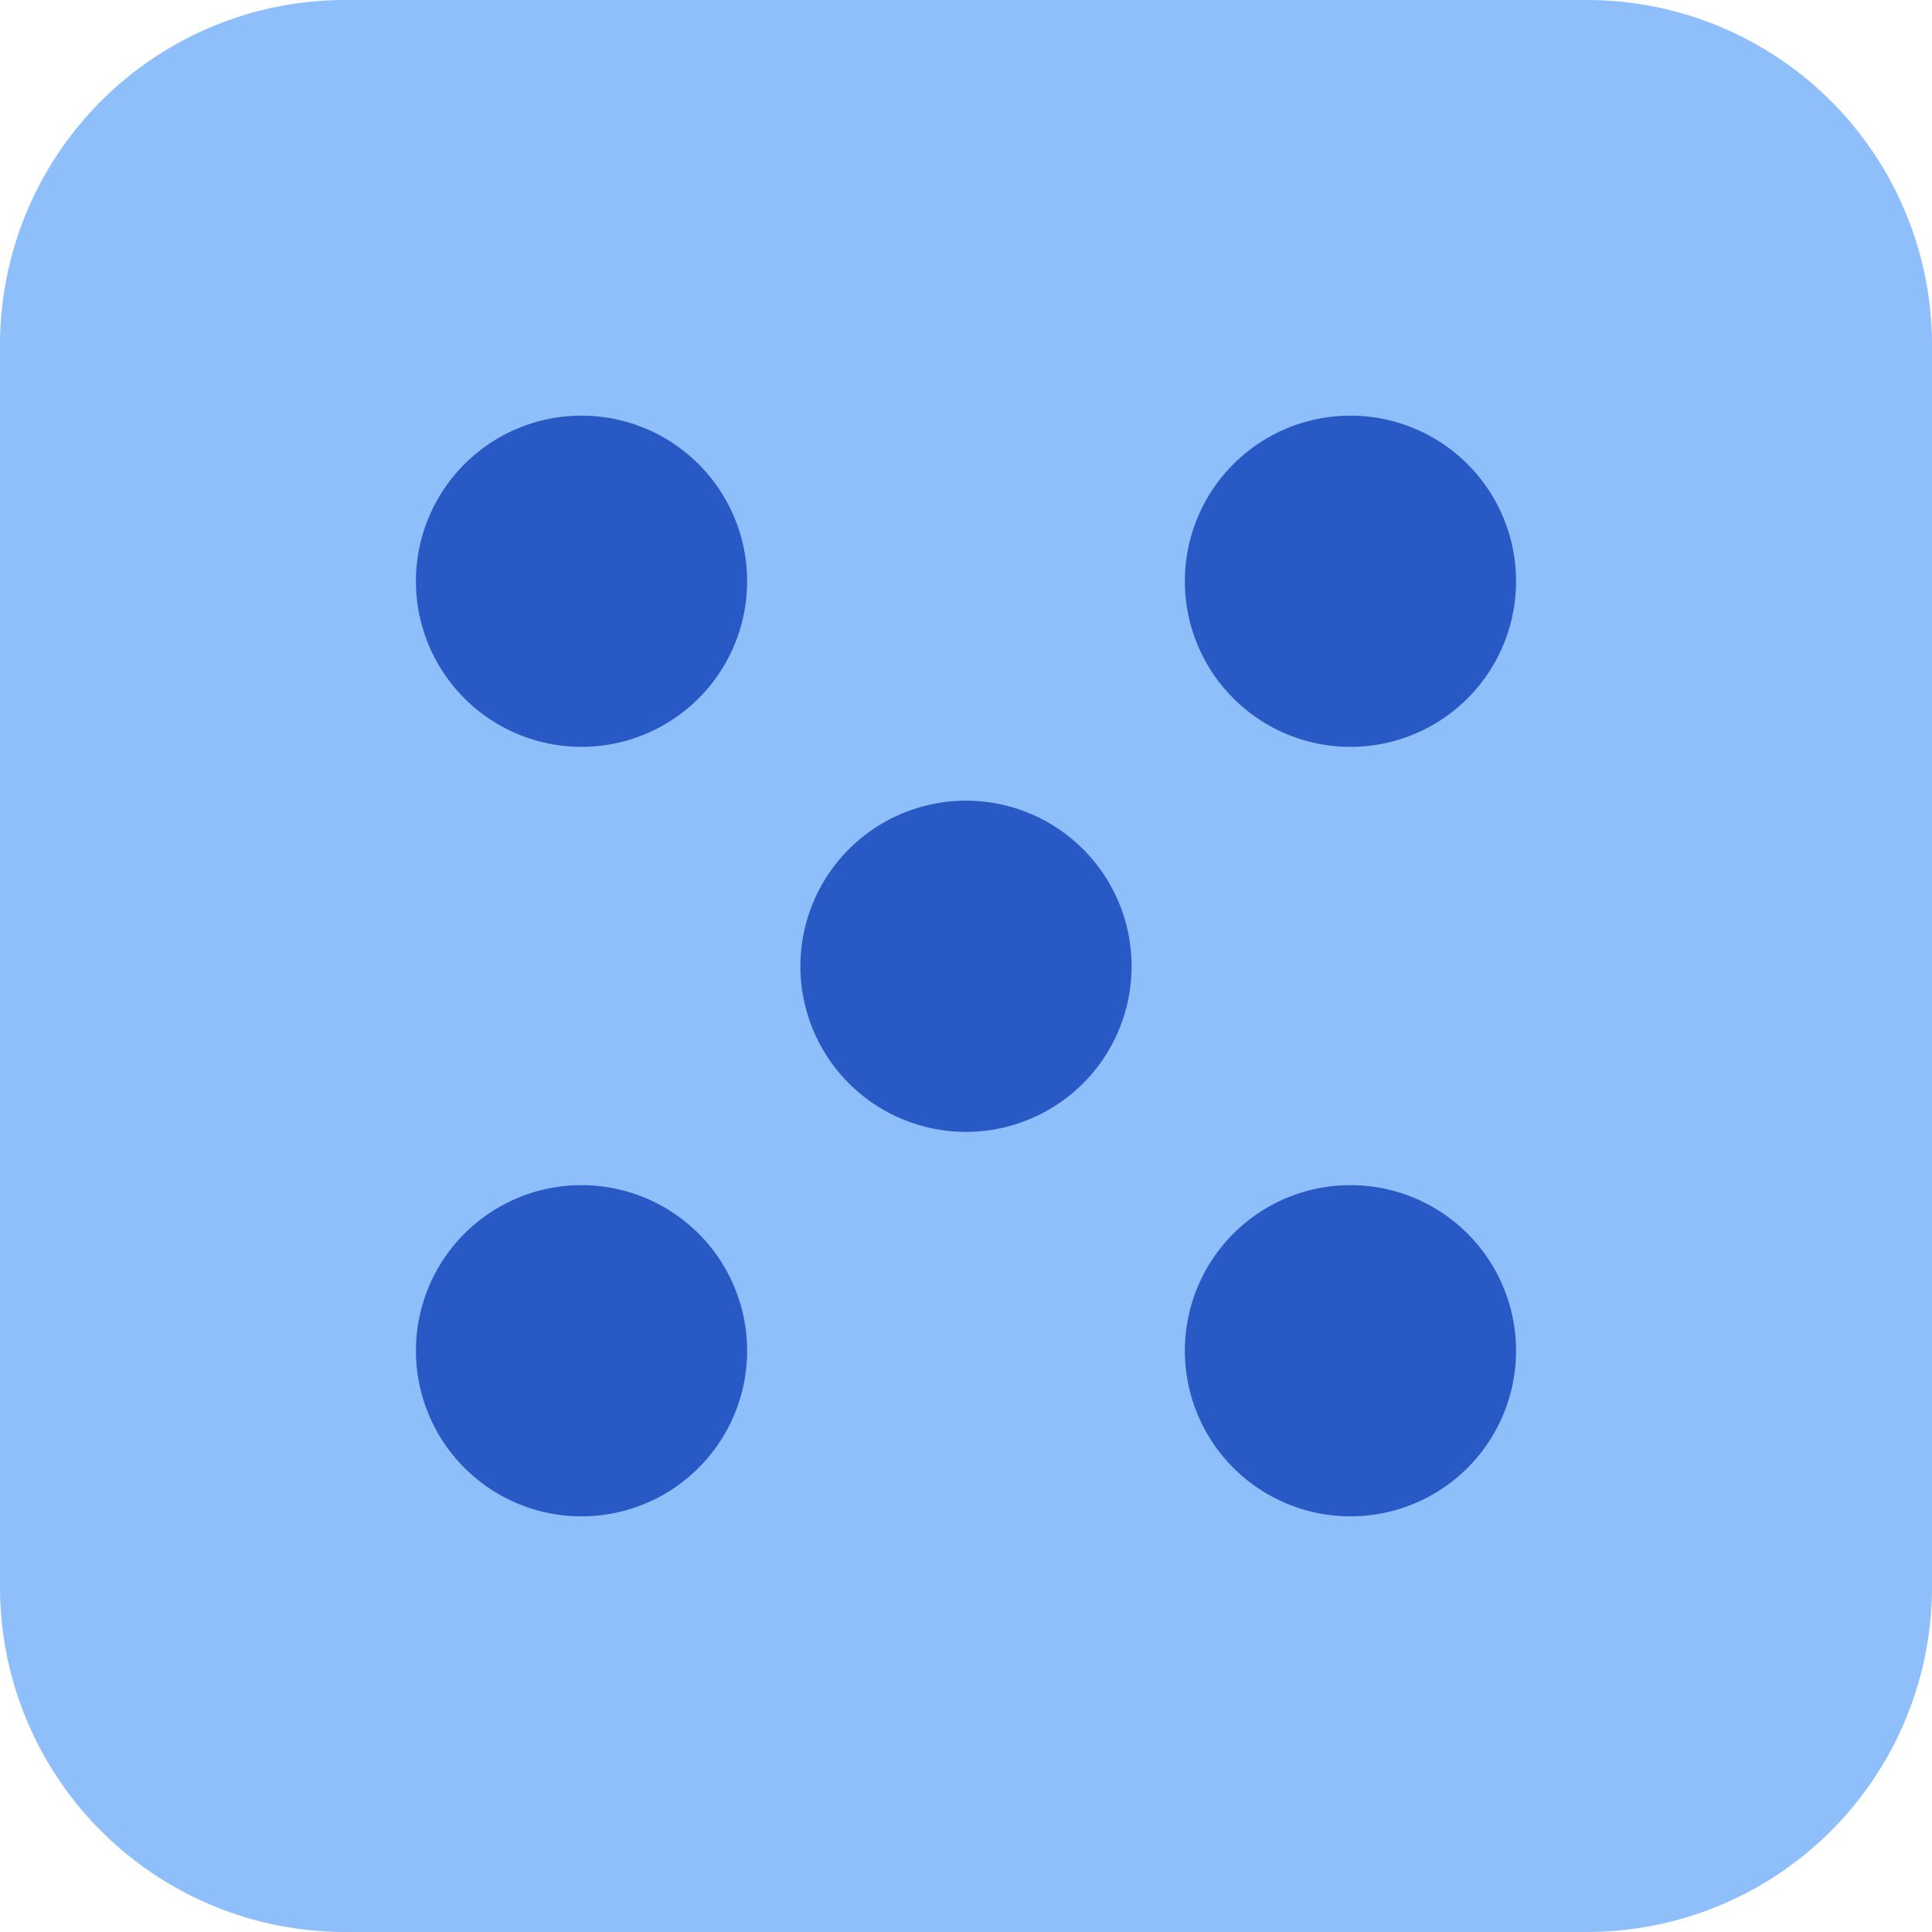
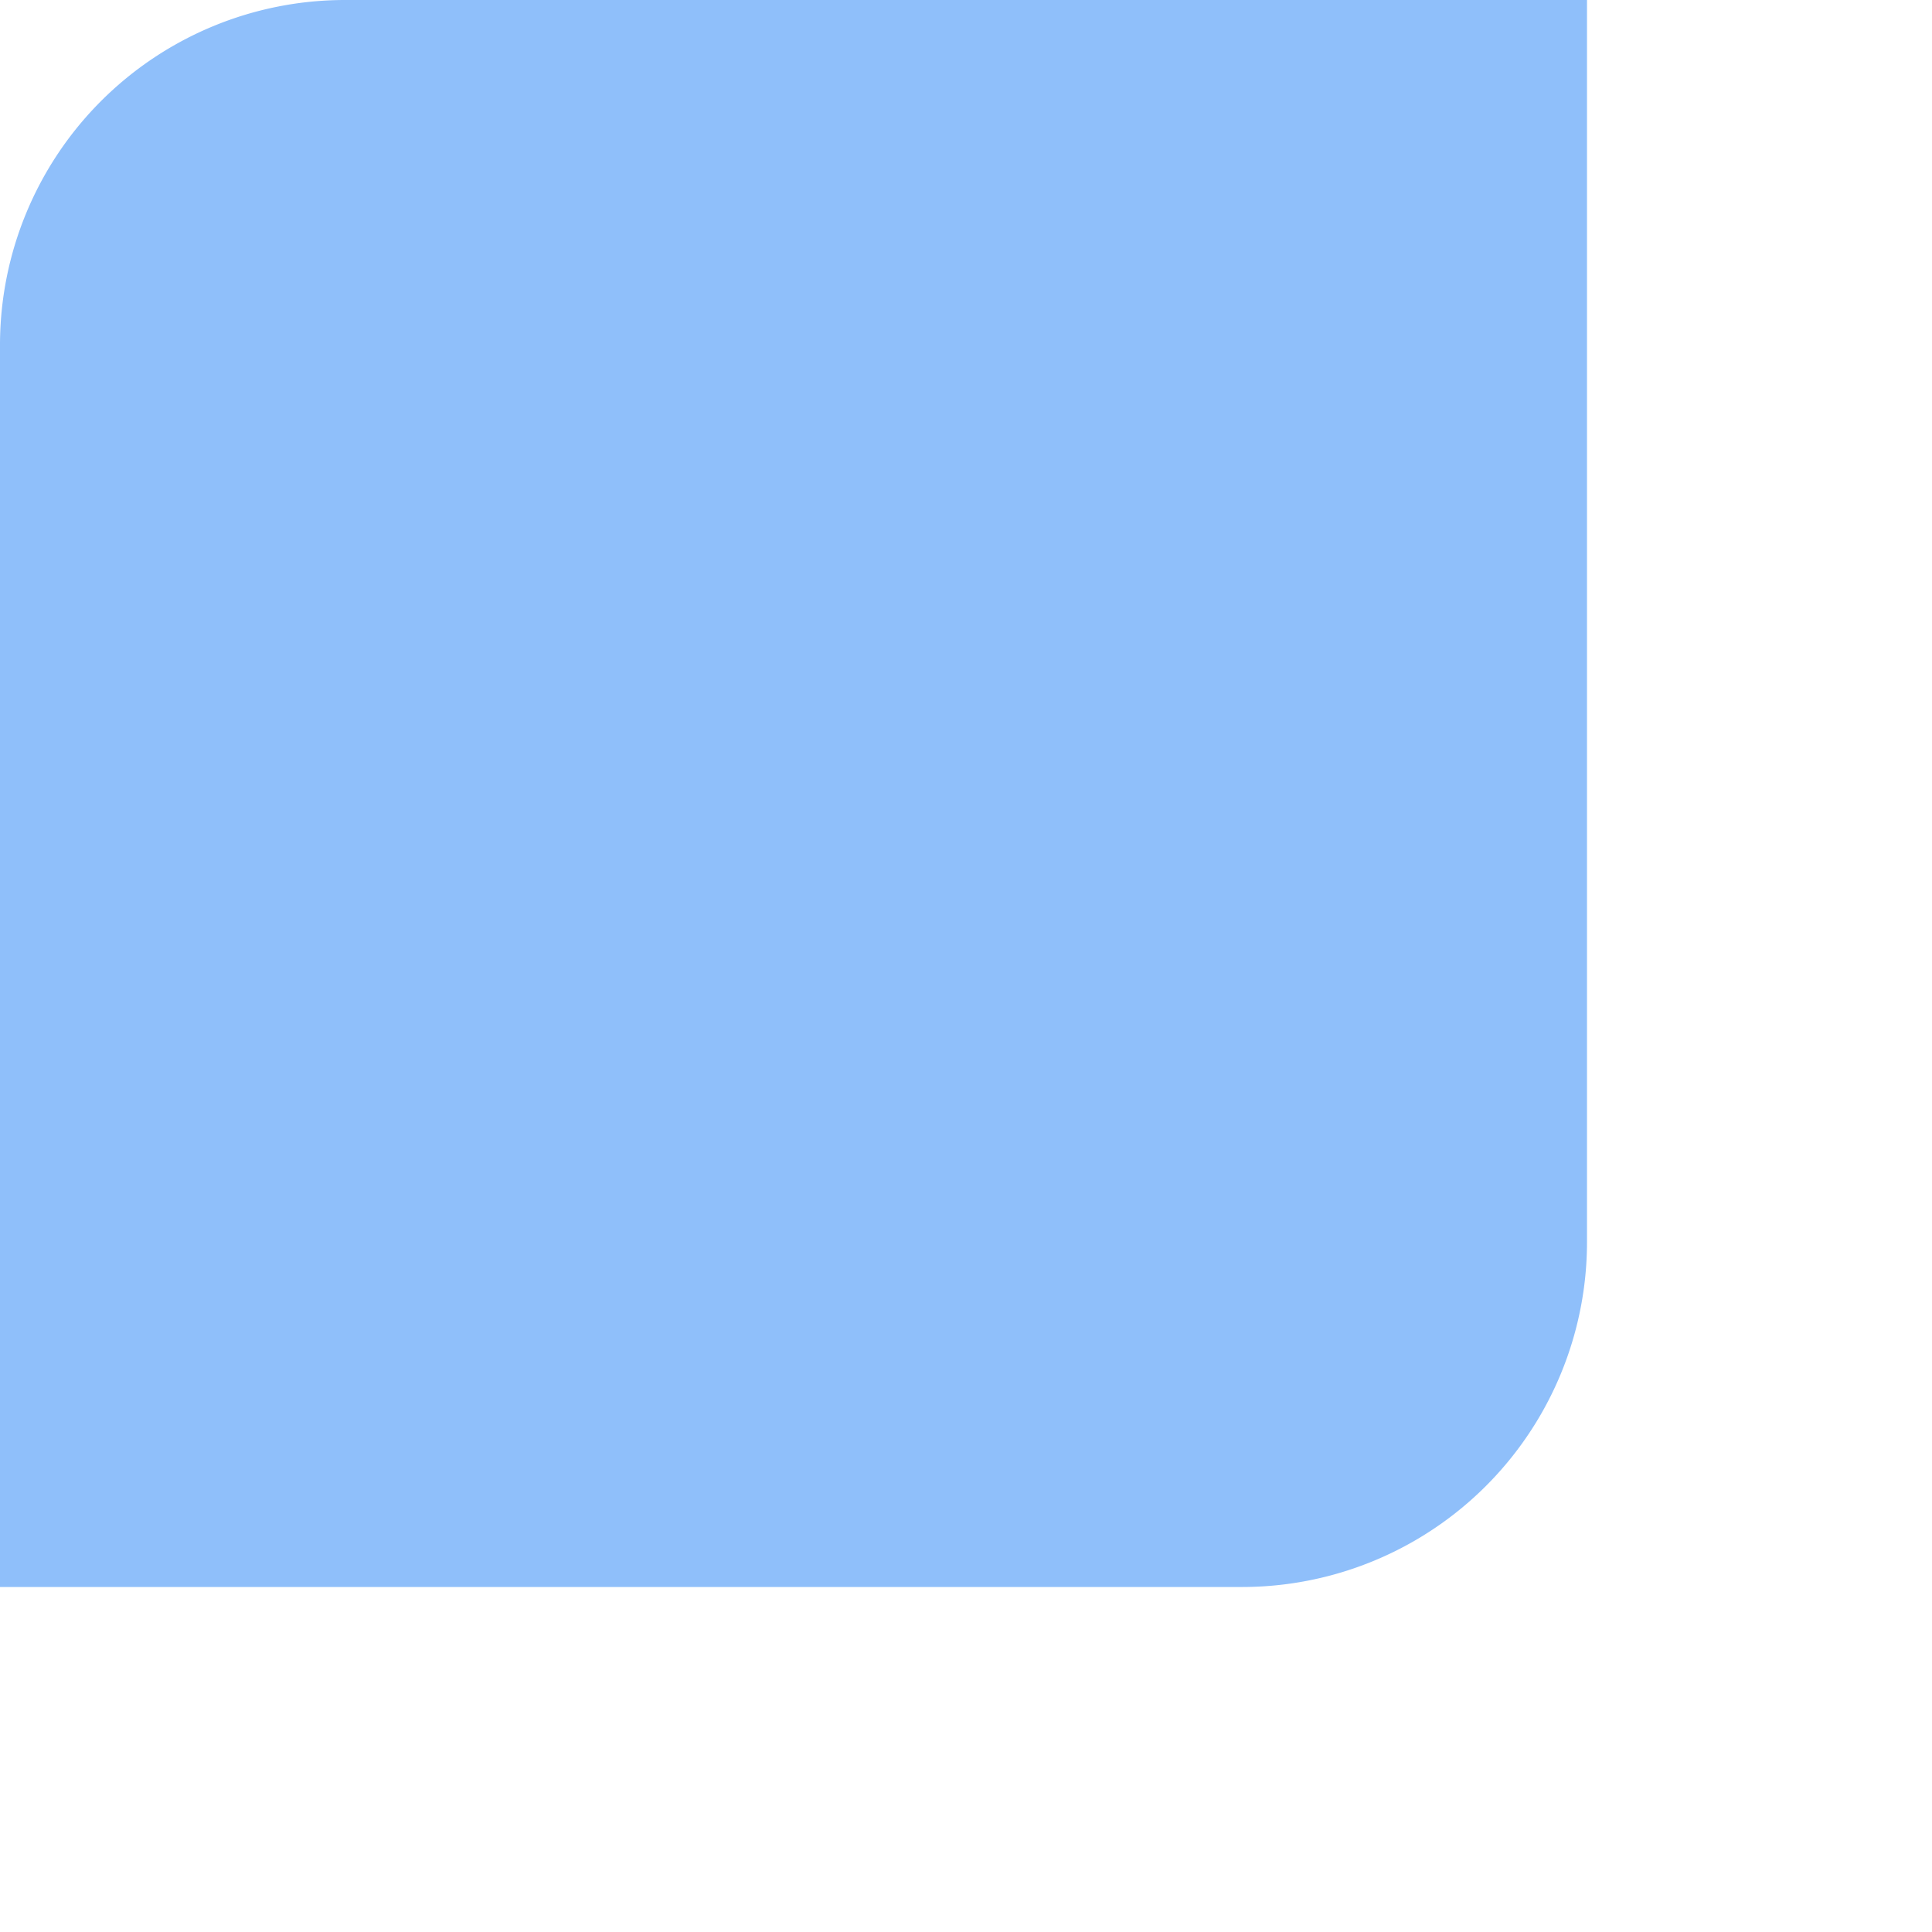
<svg xmlns="http://www.w3.org/2000/svg" fill="none" viewBox="0 0 14 14" id="Dice-5--Streamline-Core">
  <desc>Dice 5 Streamline Icon: https://streamlinehq.com</desc>
  <g id="dice-5">
-     <path id="Union" fill="#8fbffa" fill-rule="evenodd" d="M2.5 0A2.5 2.5 0 0 0 0 2.5v9A2.5 2.5 0 0 0 2.5 14h9a2.5 2.5 0 0 0 2.5 -2.5v-9A2.5 2.5 0 0 0 11.5 0h-9Z" clip-rule="evenodd" stroke-width="1" />
-     <path id="Union_2" fill="#2859c5" fill-rule="evenodd" d="M5.414 4.212a1.2 1.2 0 1 1 -2.4 0 1.2 1.2 0 0 1 2.4 0Zm5.572 0a1.2 1.2 0 1 1 -2.4 0 1.2 1.2 0 0 1 2.4 0Zm0 5.576a1.2 1.2 0 1 1 -2.4 0 1.2 1.2 0 0 1 2.4 0ZM7 8.202a1.2 1.2 0 1 0 0 -2.4 1.2 1.2 0 0 0 0 2.4Zm-2.786 2.786a1.2 1.2 0 1 0 0 -2.4 1.2 1.2 0 0 0 0 2.4Z" clip-rule="evenodd" stroke-width="1" />
+     <path id="Union" fill="#8fbffa" fill-rule="evenodd" d="M2.5 0A2.5 2.5 0 0 0 0 2.5v9h9a2.5 2.5 0 0 0 2.5 -2.5v-9A2.5 2.5 0 0 0 11.5 0h-9Z" clip-rule="evenodd" stroke-width="1" />
  </g>
</svg>